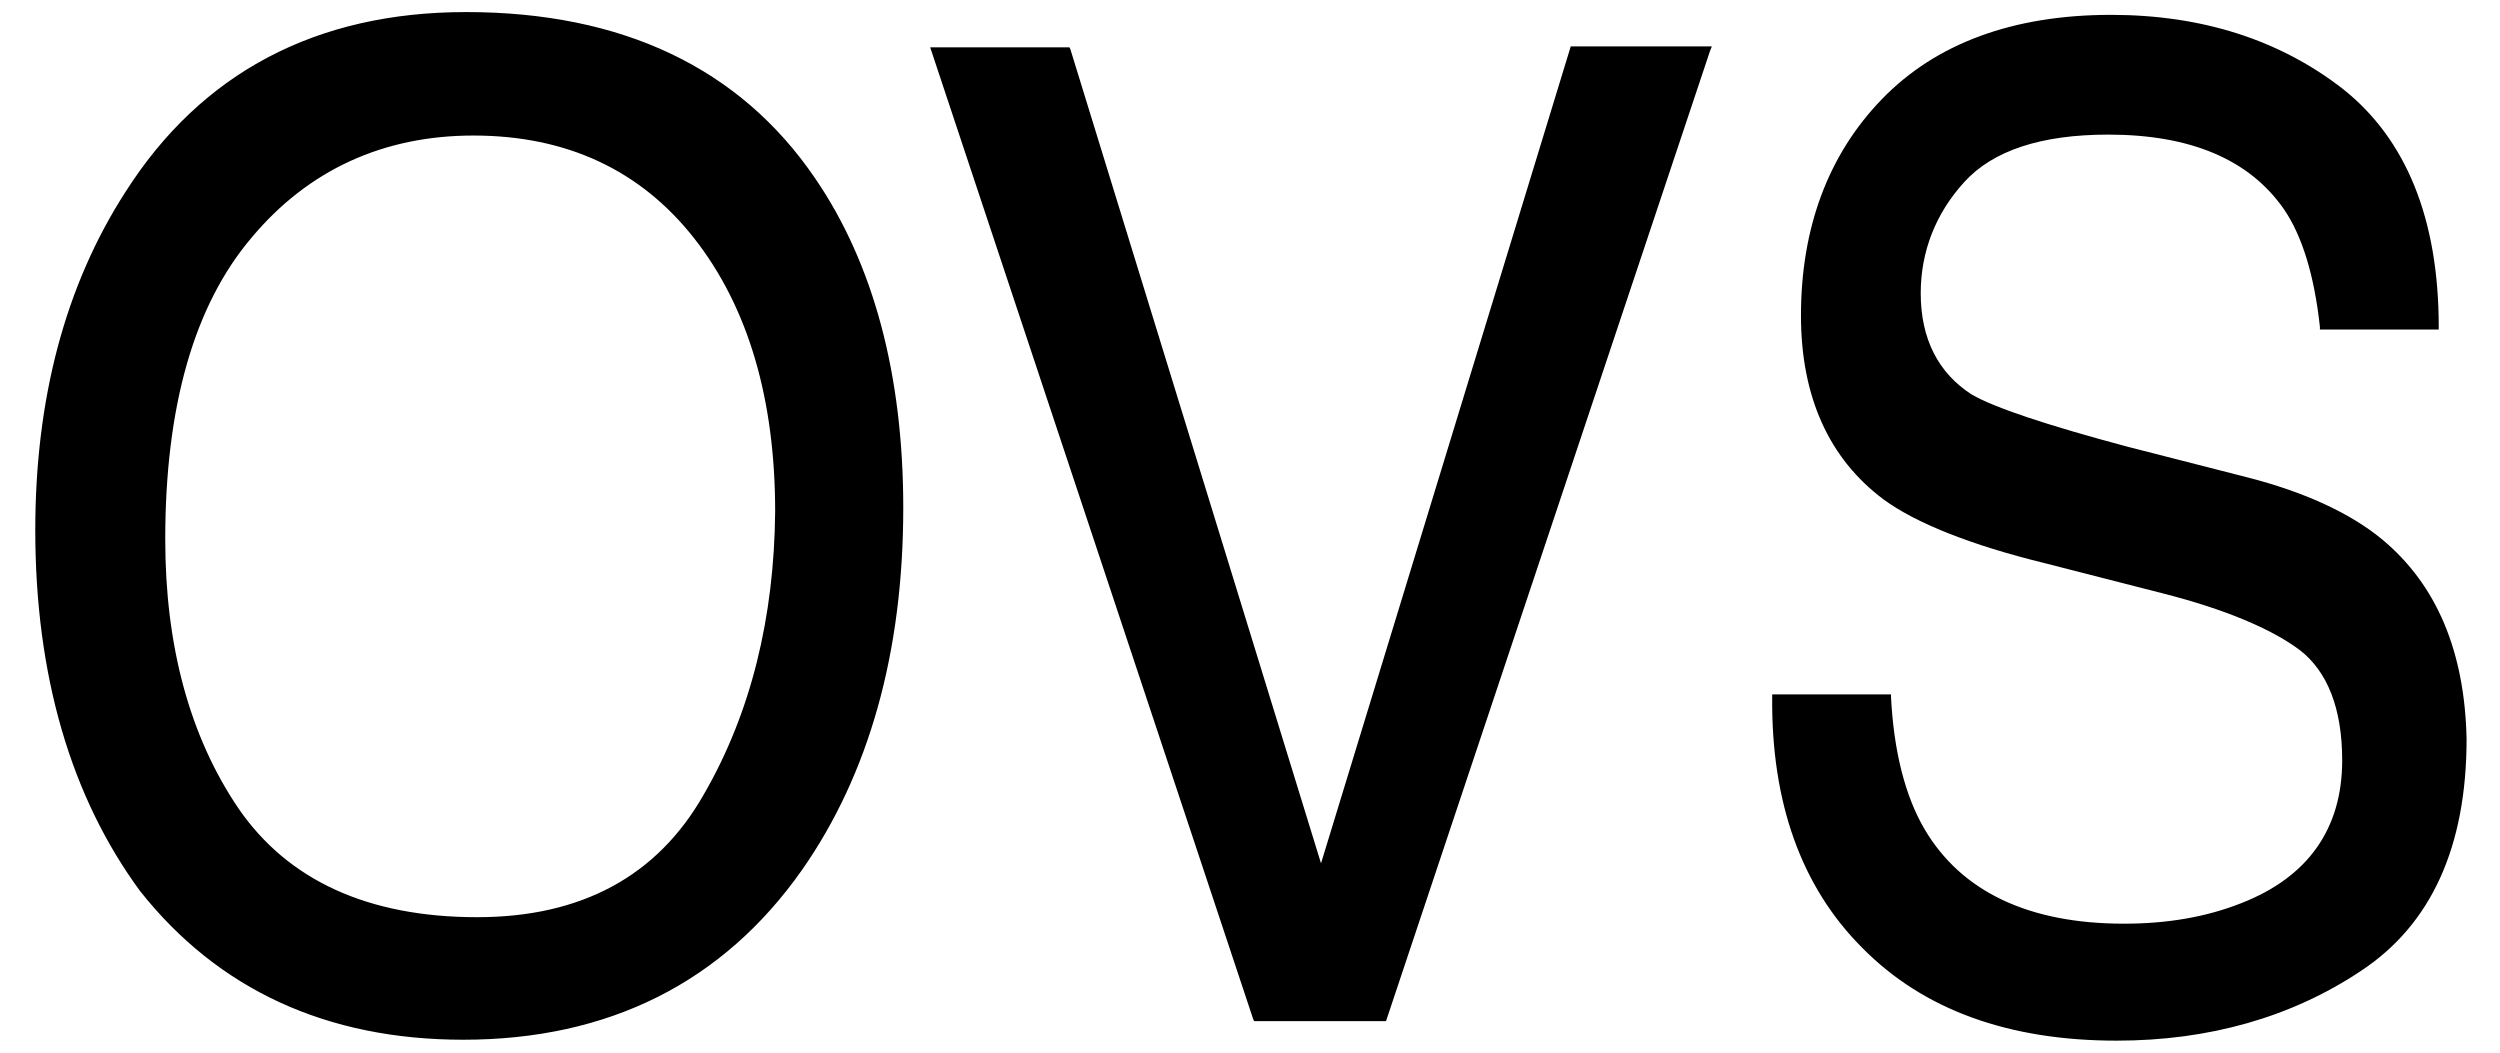
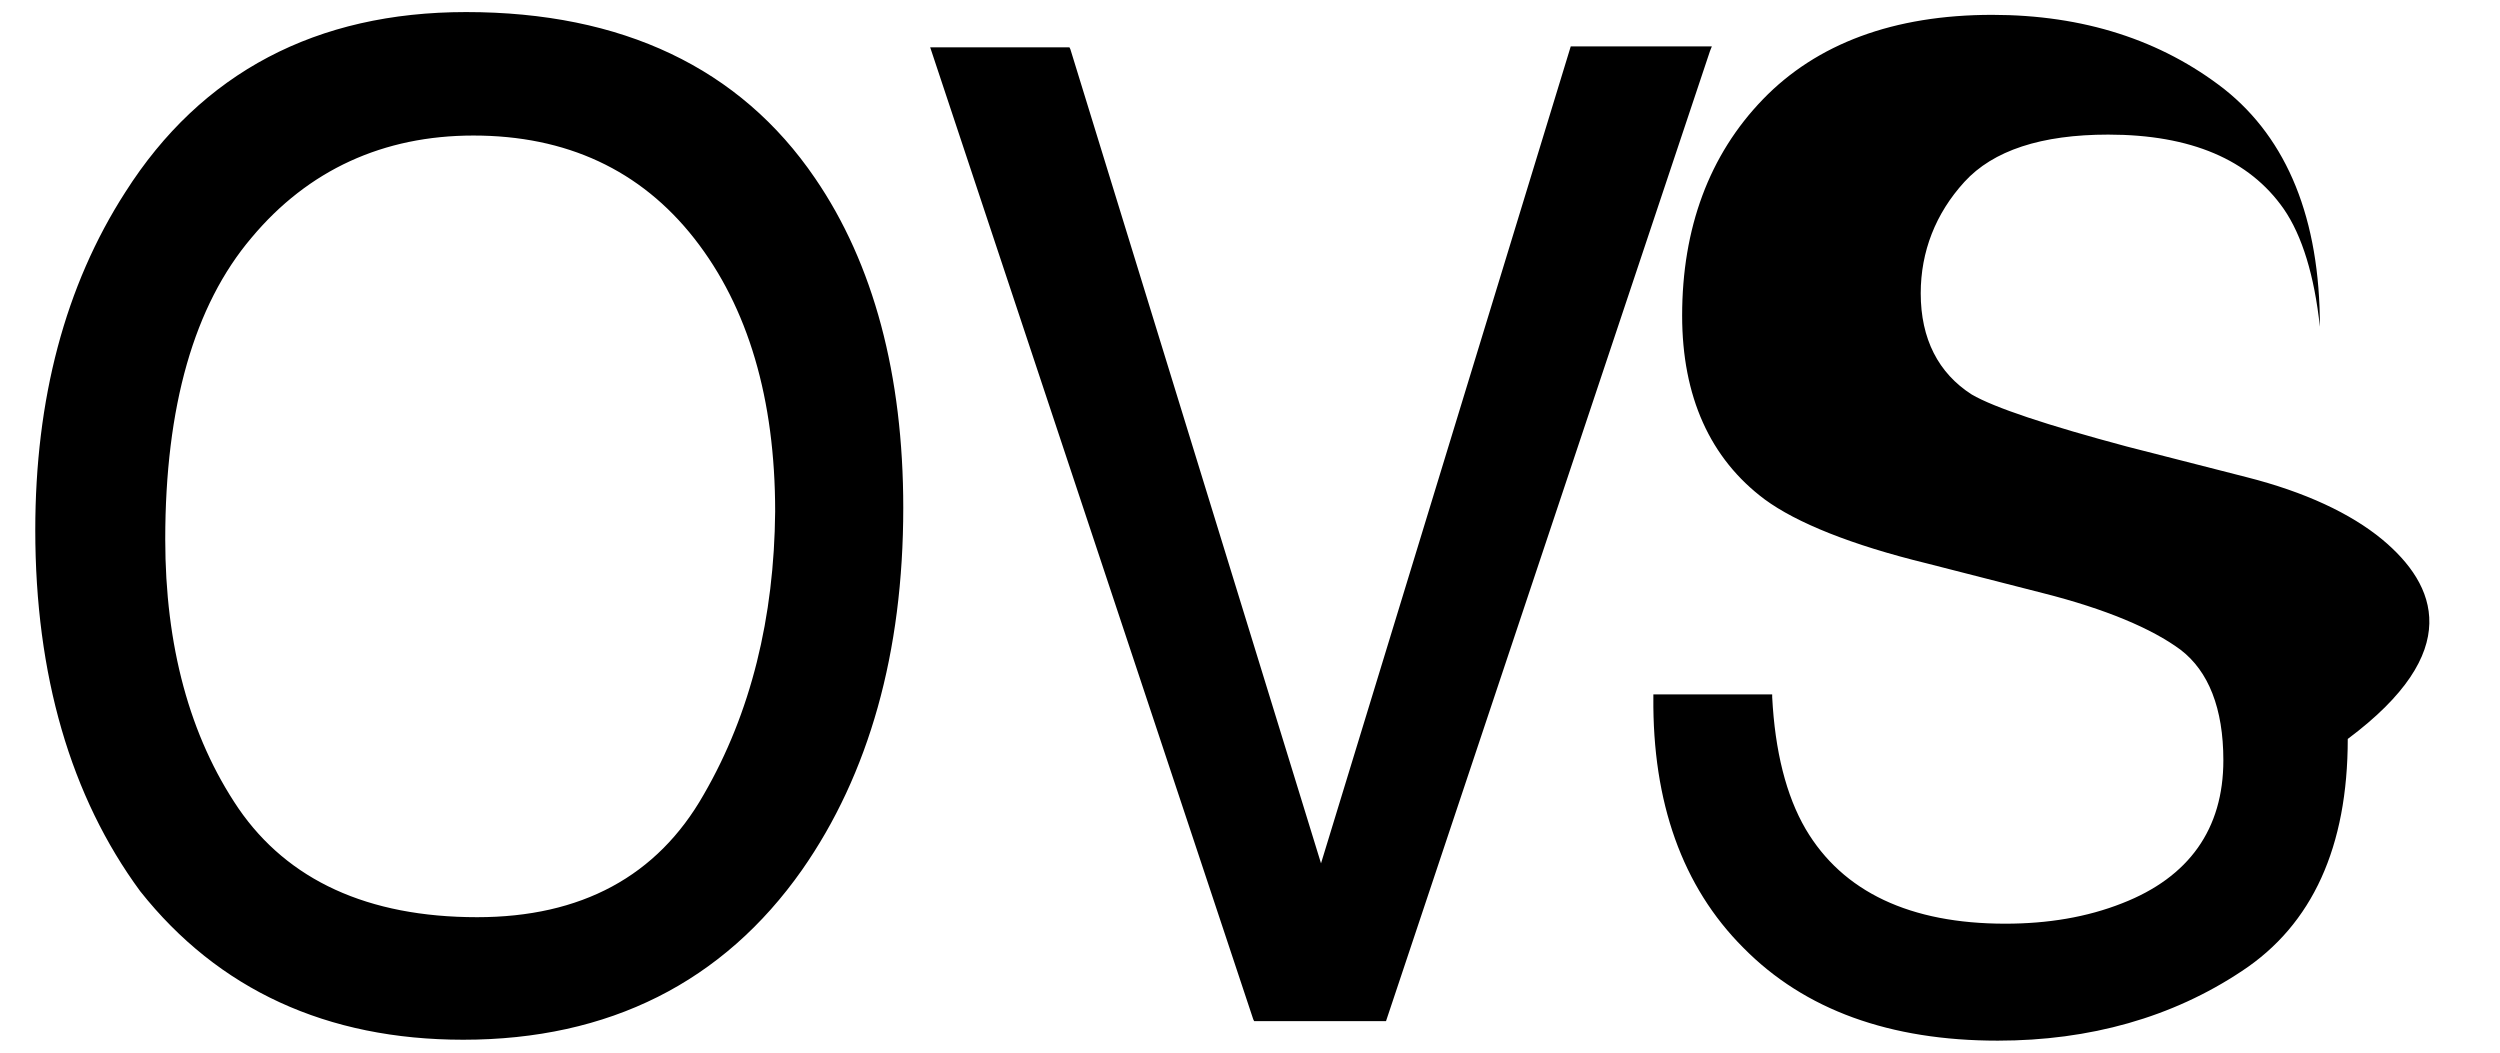
<svg xmlns="http://www.w3.org/2000/svg" version="1.1" id="Livello_1" x="0px" y="0px" viewBox="0 0 269.3 113.4" style="enable-background:new 0 0 269.3 113.4;" xml:space="preserve">
  <g>
</g>
  <g>
-     <path d="M87.8,19.2C79.7,7.3,67,1.3,50.2,1.3c-16.1,0-28.5,6.5-36.7,19.4C7,30.8,3.8,43,3.8,57.1c0,15.6,3.8,28.7,11.3,38.9   c8.4,10.6,20.1,16,34.8,16c15.7,0,28-6.2,36.5-18.3c7.2-10.3,10.9-23.4,10.9-39C97.3,40.4,94.1,28.4,87.8,19.2L87.8,19.2z    M75.8,85.6c-5,8.8-13.2,13.2-24.4,13.2c-11.8,0-20.4-4-25.7-11.7c-5.3-7.8-7.9-17.6-7.9-29c0-14.3,3.1-25.2,9.3-32.5   c6.1-7.3,14.2-11,23.9-11c10,0,18,3.7,23.8,11.1c5.8,7.4,8.7,17.3,8.7,29.4C83.4,66.5,80.9,76.8,75.8,85.6z M142.3,93l-27-87.7   l-0.1-0.2l-15,0l34.8,104.7l0.1,0.2l14.2,0L184.2,5.5l0.2-0.5l-15.2,0L142.3,93z M256.6,58.1c-3.4-2.8-8.3-5.1-14.6-6.7l-12.9-3.3   c-8.6-2.3-14.3-4.2-16.7-5.6c-3.6-2.3-5.5-6-5.5-10.9c0-4.5,1.6-8.6,4.7-12c3.1-3.4,8.3-5.1,15.5-5.1c8.9,0,15.2,2.7,18.9,8   c2,2.9,3.3,7.2,3.9,12.7l0,0.3l12.8,0l0-0.3c0-11.6-3.5-20.2-10.3-25.6c-6.8-5.3-15.2-8-25-8c-10.6,0-18.9,3.1-24.7,9.1   c-5.8,6-8.7,13.9-8.7,23.3c0,8.7,3,15.4,8.9,19.8c3.4,2.5,9.3,4.9,17.5,6.9l12.5,3.2c6.7,1.7,11.7,3.8,14.8,6.1   c3,2.3,4.6,6.3,4.6,11.9c0,7.4-3.7,12.6-10.9,15.4c-3.8,1.5-8,2.2-12.6,2.2c-10.2,0-17.5-3.4-21.5-10.2c-2.1-3.6-3.3-8.4-3.6-14.2   l0-0.3l-12.8,0l0,0.3c-0.1,11.3,3.1,20.4,9.7,27c6.6,6.7,15.8,10,27.4,10c9.9,0,18.8-2.5,26.3-7.5c7.6-5,11.4-13.4,11.4-25   C265.5,70.2,262.5,63,256.6,58.1z" />
+     <path d="M87.8,19.2C79.7,7.3,67,1.3,50.2,1.3c-16.1,0-28.5,6.5-36.7,19.4C7,30.8,3.8,43,3.8,57.1c0,15.6,3.8,28.7,11.3,38.9   c8.4,10.6,20.1,16,34.8,16c15.7,0,28-6.2,36.5-18.3c7.2-10.3,10.9-23.4,10.9-39C97.3,40.4,94.1,28.4,87.8,19.2L87.8,19.2z    M75.8,85.6c-5,8.8-13.2,13.2-24.4,13.2c-11.8,0-20.4-4-25.7-11.7c-5.3-7.8-7.9-17.6-7.9-29c0-14.3,3.1-25.2,9.3-32.5   c6.1-7.3,14.2-11,23.9-11c10,0,18,3.7,23.8,11.1c5.8,7.4,8.7,17.3,8.7,29.4C83.4,66.5,80.9,76.8,75.8,85.6z M142.3,93l-27-87.7   l-0.1-0.2l-15,0l34.8,104.7l0.1,0.2l14.2,0L184.2,5.5l0.2-0.5l-15.2,0L142.3,93z M256.6,58.1c-3.4-2.8-8.3-5.1-14.6-6.7l-12.9-3.3   c-8.6-2.3-14.3-4.2-16.7-5.6c-3.6-2.3-5.5-6-5.5-10.9c0-4.5,1.6-8.6,4.7-12c3.1-3.4,8.3-5.1,15.5-5.1c8.9,0,15.2,2.7,18.9,8   c2,2.9,3.3,7.2,3.9,12.7l0,0.3l0-0.3c0-11.6-3.5-20.2-10.3-25.6c-6.8-5.3-15.2-8-25-8c-10.6,0-18.9,3.1-24.7,9.1   c-5.8,6-8.7,13.9-8.7,23.3c0,8.7,3,15.4,8.9,19.8c3.4,2.5,9.3,4.9,17.5,6.9l12.5,3.2c6.7,1.7,11.7,3.8,14.8,6.1   c3,2.3,4.6,6.3,4.6,11.9c0,7.4-3.7,12.6-10.9,15.4c-3.8,1.5-8,2.2-12.6,2.2c-10.2,0-17.5-3.4-21.5-10.2c-2.1-3.6-3.3-8.4-3.6-14.2   l0-0.3l-12.8,0l0,0.3c-0.1,11.3,3.1,20.4,9.7,27c6.6,6.7,15.8,10,27.4,10c9.9,0,18.8-2.5,26.3-7.5c7.6-5,11.4-13.4,11.4-25   C265.5,70.2,262.5,63,256.6,58.1z" />
  </g>
</svg>